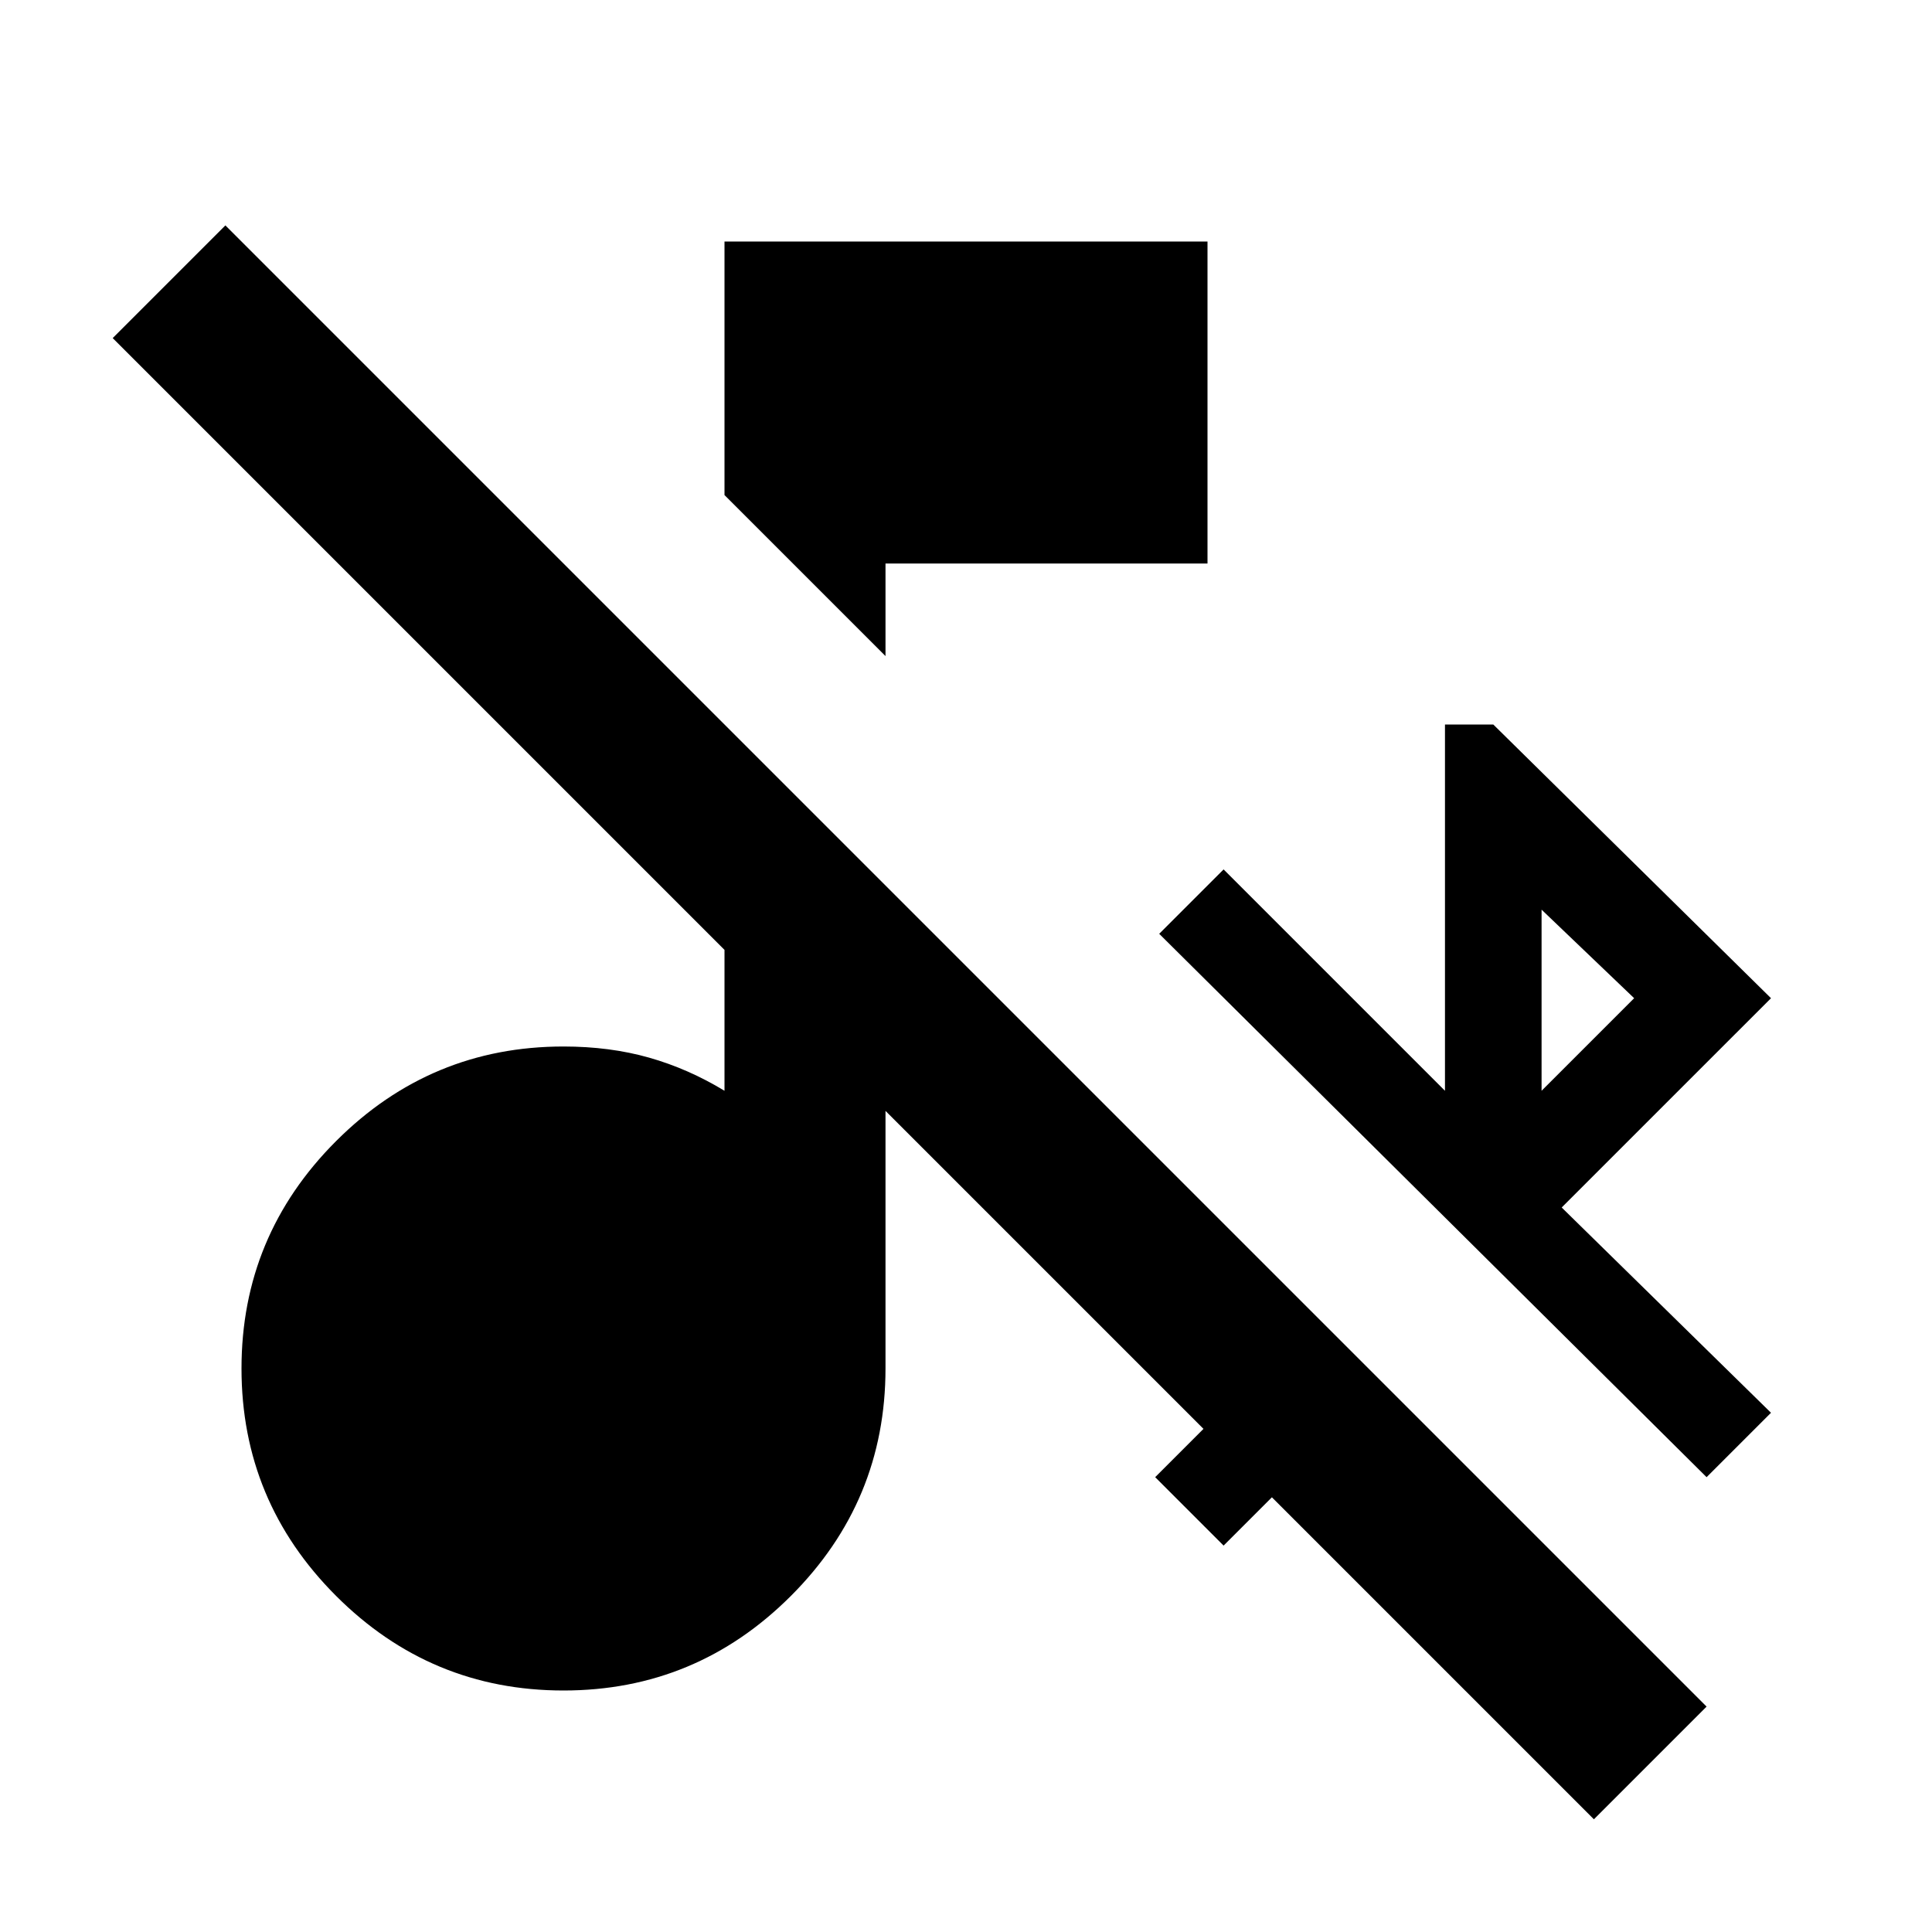
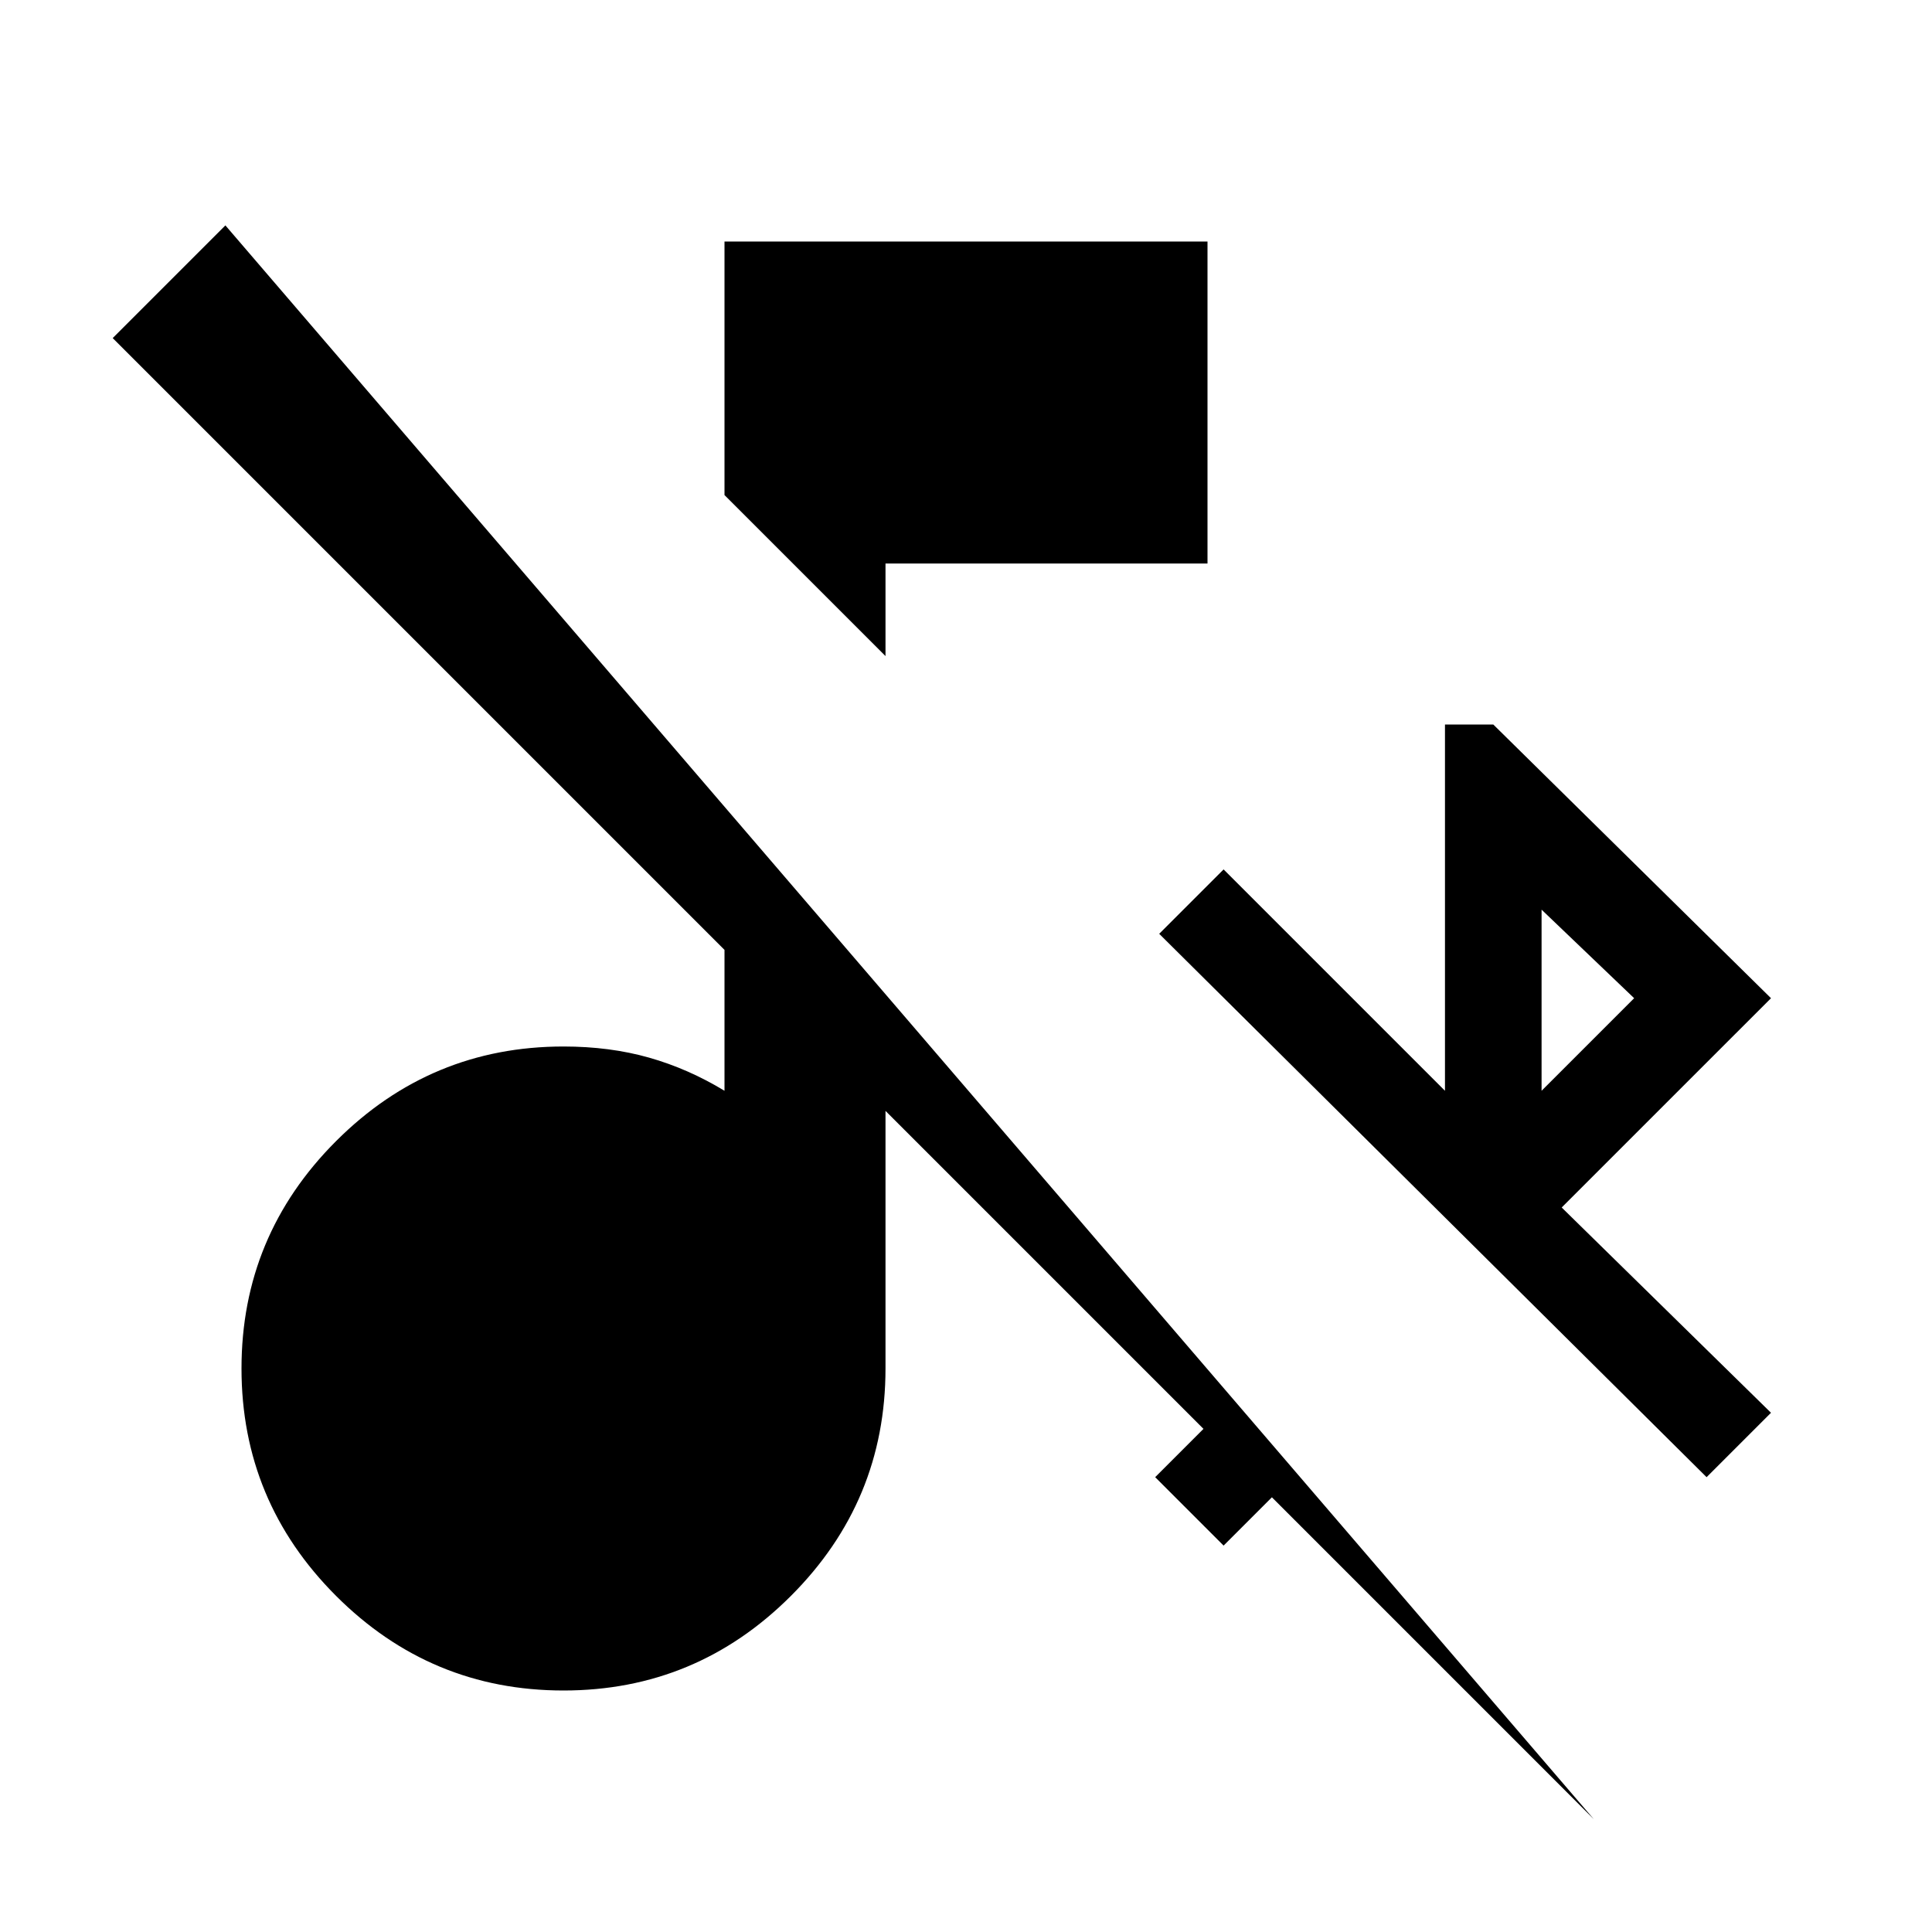
<svg xmlns="http://www.w3.org/2000/svg" width="800" height="800" viewBox="0 0 24 24">
-   <path fill="currentColor" d="m19.8 22.6l-4-4l-.6.6l-.85-.85l.6-.6L11 13.8V17q0 1.65-1.175 2.825T7 21t-2.825-1.175T3 17t1.175-2.825T7 13q.575 0 1.062.138T9 13.55V11.8L1.4 4.2l1.4-1.4l18.4 18.4zm1.4-4.25l-6.8-6.75l.8-.8l2.75 2.75V9h.6L22 12.4L19.4 15l2.6 2.55zm-2.05-4.8l1.15-1.15l-1.15-1.1zM11 8.15l-2-2V3h6v4h-4z" />
+   <path fill="currentColor" d="m19.8 22.6l-4-4l-.6.6l-.85-.85l.6-.6L11 13.8V17q0 1.65-1.175 2.825T7 21t-2.825-1.175T3 17t1.175-2.825T7 13q.575 0 1.062.138T9 13.55V11.8L1.4 4.2l1.4-1.4zm1.4-4.25l-6.8-6.75l.8-.8l2.75 2.75V9h.6L22 12.4L19.4 15l2.6 2.55zm-2.05-4.8l1.15-1.15l-1.15-1.1zM11 8.15l-2-2V3h6v4h-4z" />
</svg>